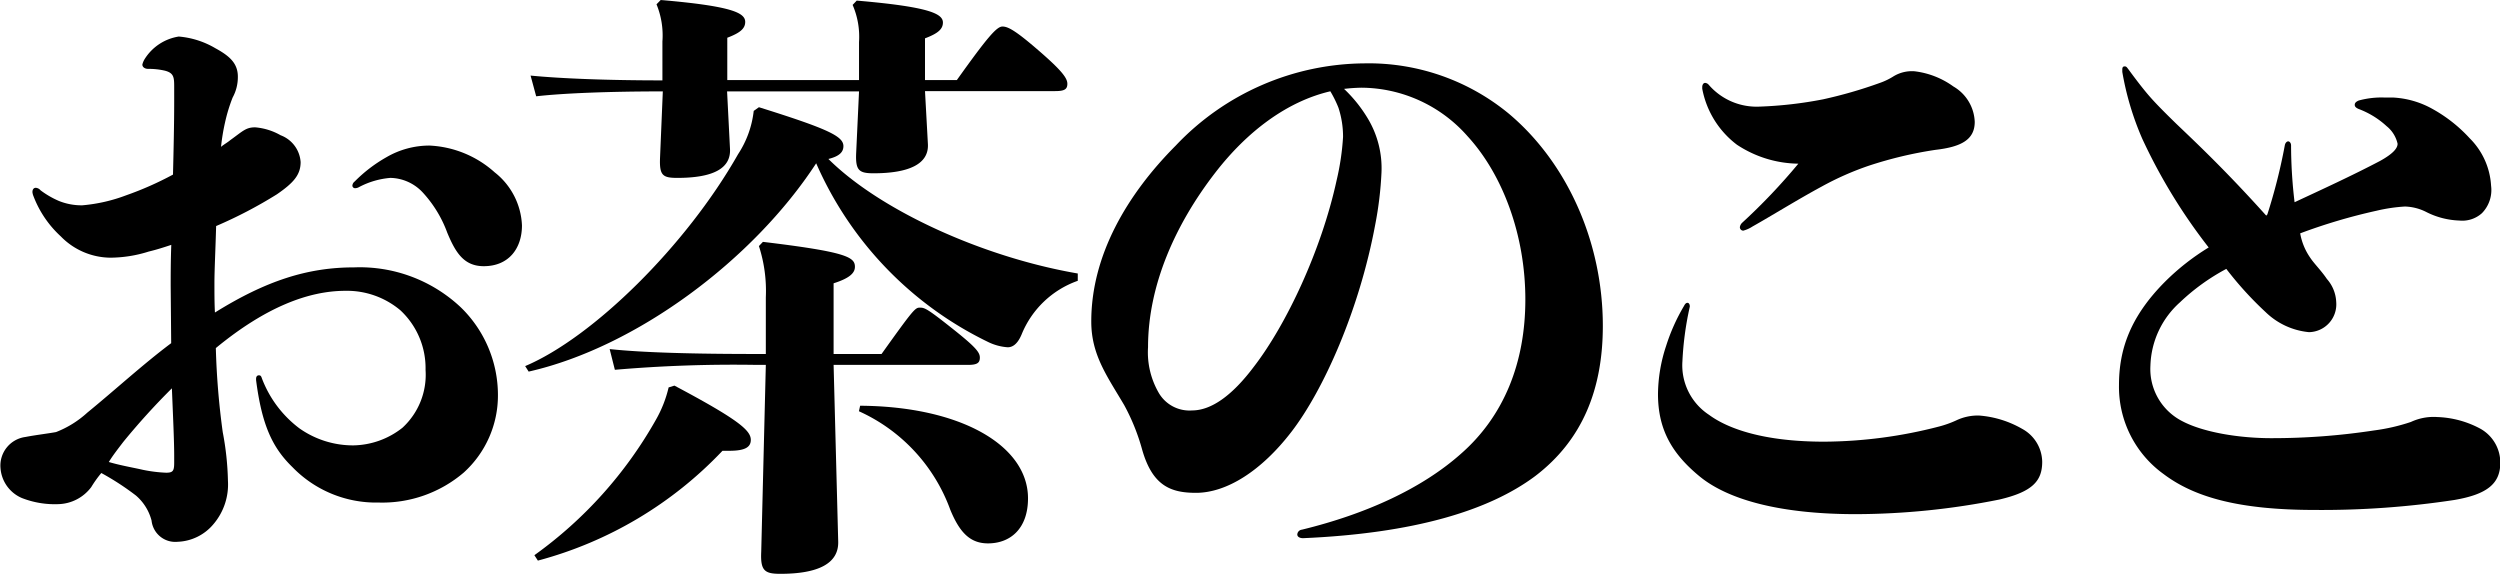
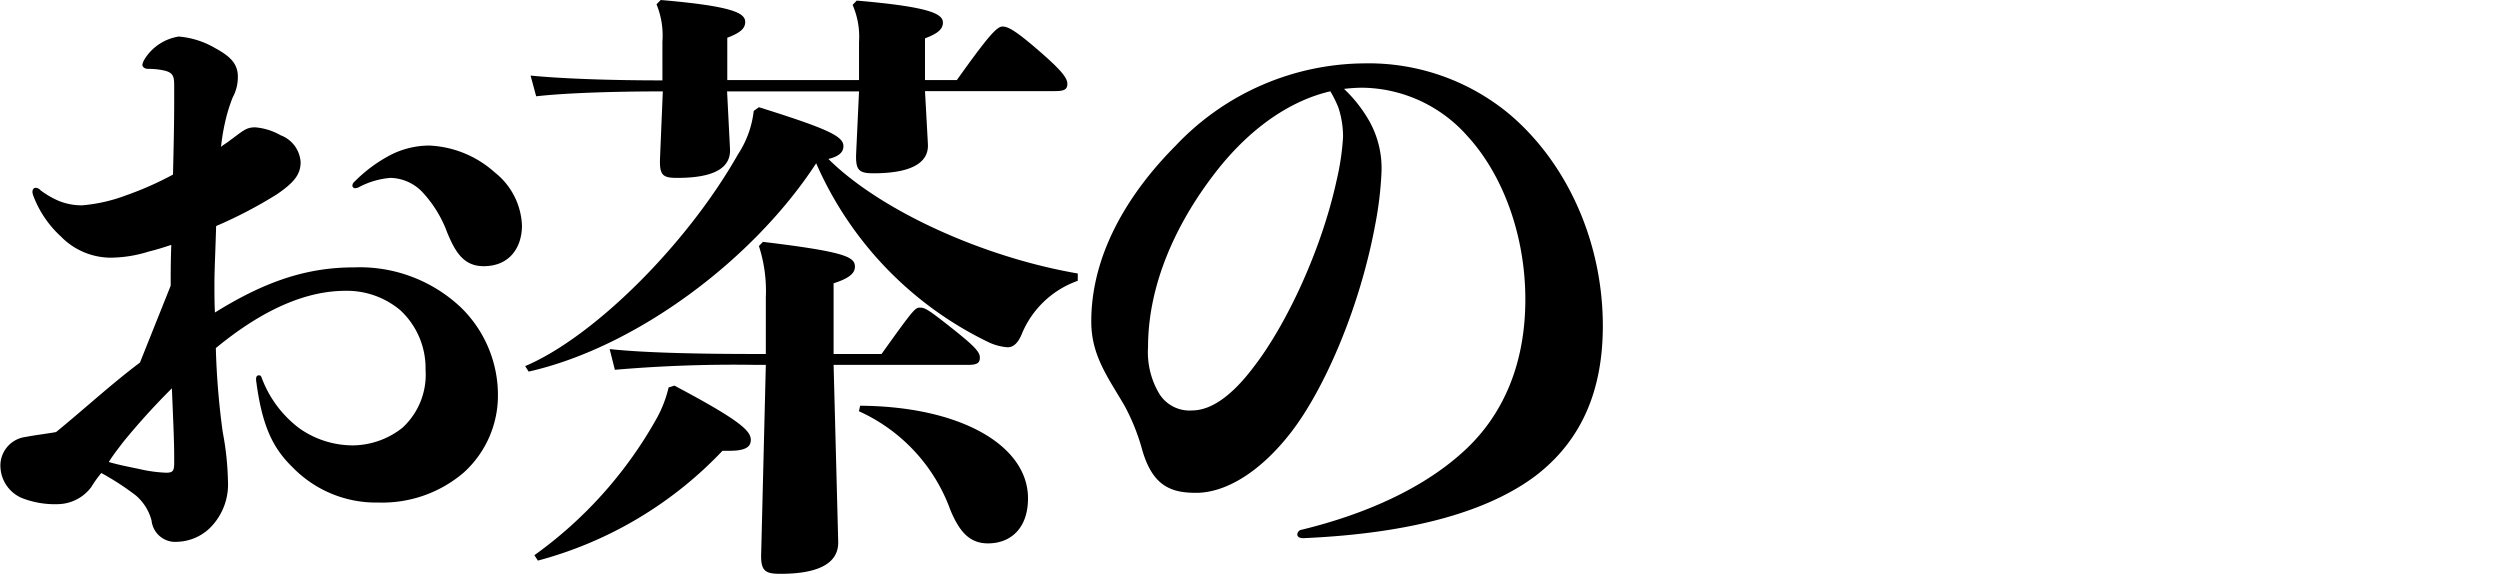
<svg xmlns="http://www.w3.org/2000/svg" viewBox="0 0 249.73 57.32">
  <title>h2_2</title>
  <g id="レイヤー_2" data-name="レイヤー 2">
    <g id="レイヤー_1-2" data-name="レイヤー 1">
-       <path d="M17.05,28.54c0-1,0-2.5.06-4.08-.75.25-1.5.49-2.26.67a12.85,12.85,0,0,1-3.87.61,7,7,0,0,1-4.91-2.13,10.52,10.52,0,0,1-2.72-4,1.45,1.45,0,0,1-.11-.42c0-.25.11-.43.34-.43a.68.68,0,0,1,.47.25A8.86,8.86,0,0,0,5.9,20.08a6.09,6.09,0,0,0,2.31.43,16.25,16.25,0,0,0,4.39-1,32.55,32.55,0,0,0,4.68-2.07c.06-2.37.12-5.11.12-7.3V8.76c0-1,0-1.46-.93-1.7a7.18,7.18,0,0,0-1.67-.18c-.35,0-.58-.19-.58-.43a1.88,1.88,0,0,1,.23-.55,4.92,4.92,0,0,1,3.41-2.25A8.61,8.61,0,0,1,21.5,4.81c1.45.79,2.26,1.52,2.26,2.86a4.25,4.25,0,0,1-.52,2.07,16.13,16.13,0,0,0-.76,2.49,20.33,20.33,0,0,0-.4,2.44c.29-.25.64-.43.92-.67,1.28-.92,1.56-1.28,2.49-1.28a6.14,6.14,0,0,1,2.54.79,3.08,3.08,0,0,1,2,2.68c0,1.27-.7,2.07-2.37,3.22a44.61,44.61,0,0,1-6.07,3.17c-.06,2.25-.17,4.38-.17,5.72,0,1,0,2,.05,2.92,5.09-3.17,9.25-4.51,13.88-4.51a14.72,14.72,0,0,1,10.69,4,12.21,12.21,0,0,1,3.7,8.76,10.38,10.38,0,0,1-3.41,7.73,12.52,12.52,0,0,1-8.5,3,11.63,11.63,0,0,1-8.61-3.53c-2-1.94-3.06-4.19-3.64-8.7v-.12c0-.24.11-.36.29-.36s.23.12.29.3a11.21,11.21,0,0,0,3.75,5,9.29,9.29,0,0,0,5.38,1.7,8.1,8.1,0,0,0,4.91-1.76,7.19,7.19,0,0,0,2.31-5.78A7.9,7.9,0,0,0,40,31a8.28,8.28,0,0,0-5.49-1.95c-3.64,0-7.92,1.58-12.95,5.72a76.41,76.41,0,0,0,.69,8.4,28.75,28.75,0,0,1,.52,4.86,6.11,6.11,0,0,1-1.44,4.32,4.89,4.89,0,0,1-3.59,1.77A2.38,2.38,0,0,1,15.14,52a4.94,4.94,0,0,0-1.56-2.5,26.6,26.6,0,0,0-3.46-2.25c-.41.49-.76,1-1,1.4a4.24,4.24,0,0,1-3.29,1.71,9,9,0,0,1-3.64-.61,3.52,3.52,0,0,1-2.14-3,2.88,2.88,0,0,1,2.49-3.1c.92-.18,2.37-.36,3.06-.49a10,10,0,0,0,3.12-1.94c2.77-2.26,5.61-4.87,8.38-6.94ZM14.22,46.92a14.19,14.19,0,0,0,2.37.3c.69,0,.81-.18.81-1v-.73c0-1.46-.12-4-.23-6.7a69.81,69.81,0,0,0-4.86,5.36c-.46.61-1,1.28-1.44,2C12,46.49,13.41,46.73,14.22,46.92ZM35.49,18.8a.27.27,0,0,1-.29-.24.56.56,0,0,1,.23-.43,14.47,14.47,0,0,1,3.18-2.43,8.56,8.56,0,0,1,4.28-1.16,10.46,10.46,0,0,1,6.53,2.68,7.1,7.1,0,0,1,2.72,5.3c0,2.25-1.28,4.07-3.82,4.07-2,0-2.83-1.4-3.64-3.34a12,12,0,0,0-2.43-4A4.53,4.53,0,0,0,39,17.77a8.09,8.09,0,0,0-3.12.91A.81.81,0,0,1,35.49,18.8Z" />
+       <path d="M17.05,28.54c0-1,0-2.5.06-4.08-.75.25-1.5.49-2.26.67a12.85,12.85,0,0,1-3.87.61,7,7,0,0,1-4.91-2.13,10.52,10.52,0,0,1-2.72-4,1.45,1.45,0,0,1-.11-.42c0-.25.11-.43.34-.43a.68.68,0,0,1,.47.25A8.86,8.86,0,0,0,5.9,20.08a6.09,6.09,0,0,0,2.31.43,16.25,16.25,0,0,0,4.39-1,32.55,32.55,0,0,0,4.68-2.07c.06-2.37.12-5.11.12-7.3V8.76c0-1,0-1.46-.93-1.7a7.18,7.18,0,0,0-1.67-.18c-.35,0-.58-.19-.58-.43a1.88,1.88,0,0,1,.23-.55,4.92,4.92,0,0,1,3.41-2.25A8.61,8.61,0,0,1,21.5,4.81c1.45.79,2.26,1.52,2.26,2.86a4.25,4.25,0,0,1-.52,2.07,16.13,16.13,0,0,0-.76,2.49,20.33,20.33,0,0,0-.4,2.44c.29-.25.64-.43.92-.67,1.28-.92,1.56-1.28,2.49-1.28a6.14,6.14,0,0,1,2.54.79,3.08,3.08,0,0,1,2,2.68c0,1.27-.7,2.07-2.37,3.22a44.61,44.61,0,0,1-6.07,3.17c-.06,2.25-.17,4.38-.17,5.72,0,1,0,2,.05,2.92,5.09-3.17,9.25-4.51,13.88-4.51a14.72,14.72,0,0,1,10.69,4,12.21,12.21,0,0,1,3.7,8.76,10.38,10.38,0,0,1-3.41,7.73,12.52,12.52,0,0,1-8.5,3,11.63,11.63,0,0,1-8.61-3.53c-2-1.94-3.06-4.19-3.64-8.7v-.12c0-.24.11-.36.29-.36s.23.12.29.3a11.21,11.21,0,0,0,3.75,5,9.29,9.29,0,0,0,5.38,1.7,8.1,8.1,0,0,0,4.91-1.76,7.19,7.19,0,0,0,2.31-5.78A7.9,7.9,0,0,0,40,31a8.28,8.28,0,0,0-5.49-1.95c-3.64,0-7.92,1.58-12.95,5.72a76.41,76.41,0,0,0,.69,8.4,28.75,28.75,0,0,1,.52,4.86,6.11,6.11,0,0,1-1.44,4.32,4.89,4.89,0,0,1-3.59,1.77A2.38,2.38,0,0,1,15.14,52a4.94,4.94,0,0,0-1.56-2.5,26.6,26.6,0,0,0-3.46-2.25c-.41.49-.76,1-1,1.4a4.24,4.24,0,0,1-3.29,1.71,9,9,0,0,1-3.64-.61,3.52,3.52,0,0,1-2.14-3,2.88,2.88,0,0,1,2.49-3.1c.92-.18,2.37-.36,3.06-.49c2.77-2.26,5.61-4.87,8.38-6.94ZM14.22,46.92a14.19,14.19,0,0,0,2.37.3c.69,0,.81-.18.81-1v-.73c0-1.46-.12-4-.23-6.7a69.81,69.81,0,0,0-4.86,5.36c-.46.61-1,1.28-1.44,2C12,46.49,13.41,46.73,14.22,46.92ZM35.49,18.8a.27.27,0,0,1-.29-.24.56.56,0,0,1,.23-.43,14.47,14.47,0,0,1,3.18-2.43,8.56,8.56,0,0,1,4.28-1.16,10.46,10.46,0,0,1,6.53,2.68,7.1,7.1,0,0,1,2.72,5.3c0,2.25-1.28,4.07-3.82,4.07-2,0-2.83-1.4-3.64-3.34a12,12,0,0,0-2.43-4A4.53,4.53,0,0,0,39,17.77a8.09,8.09,0,0,0-3.12.91A.81.81,0,0,1,35.49,18.8Z" />
      <path d="M107.66,28.05a9.45,9.45,0,0,0-5.61,5.36c-.46,1.09-1,1.28-1.39,1.28a5.29,5.29,0,0,1-2-.55A35.7,35.7,0,0,1,81.53,16.31c-6.3,9.67-18,18.38-28.72,20.81l-.35-.55c6.76-2.86,16.07-12,21.27-21.17a9.85,9.85,0,0,0,1.56-4.32l.52-.37c7,2.19,8.44,2.92,8.44,3.89,0,.55-.35,1-1.5,1.28,5.14,5.11,15.37,9.8,24.91,11.44ZM85.81,9.13H72.63l.29,5.72c.12,2-1.73,2.92-5.26,2.92-1.45,0-1.79-.24-1.73-1.95l.28-6.69c-5.31,0-9.94.18-12.65.49L53,7.55c3.06.3,7.74.48,13.17.48V4.14A8.18,8.18,0,0,0,65.58.43L66,0c7.11.61,8.44,1.28,8.44,2.19,0,.67-.52,1.1-1.79,1.58V8H85.81V4.2A8,8,0,0,0,85.17.49l.41-.43c7.11.61,8.61,1.28,8.61,2.19,0,.67-.52,1.1-1.79,1.58V8h3.18c3.12-4.38,4-5.35,4.56-5.35s1.33.42,3.65,2.43,2.83,2.74,2.83,3.29-.29.73-1.22.73h-13l.29,5.29c.11,2-1.91,2.92-5.44,2.92-1.44,0-1.79-.3-1.73-1.94ZM67.37,38.52C73.79,41.93,75,43,75,43.94c0,.73-.58,1.09-2.14,1.09h-.69A39.34,39.34,0,0,1,53.73,56l-.35-.54A42,42,0,0,0,65.52,41.93a12,12,0,0,0,1.27-3.23Zm9.13-2.07h-.92a138.5,138.5,0,0,0-14.16.49l-.52-2.07c3.35.36,8.55.49,14.68.49h.92V29.7a14.55,14.55,0,0,0-.69-5.12l.4-.42c8.33,1,9.19,1.52,9.19,2.49,0,.55-.4,1.1-2.13,1.65v7.06h4.79c3.18-4.45,3.36-4.63,3.82-4.63s.69.06,3,1.89c2.54,2,3,2.55,3,3.1s-.29.73-1.21.73H83.27l.46,17.65c.06,2.19-2,3.22-5.78,3.22-1.56,0-2-.3-1.91-2.19Zm9.42,4.08c10,.06,16.77,3.95,16.77,9.25,0,3-1.74,4.5-4,4.5-1.79,0-2.83-1.1-3.76-3.35a17.27,17.27,0,0,0-9.13-9.85Z" />
      <path d="M117.45,14.54A26.17,26.17,0,0,1,136.3,6.33a22,22,0,0,1,14.45,5.05c5.78,4.87,9.36,12.78,9.36,21.18,0,6.26-2,11.38-6.76,15-4.63,3.46-12.14,5.72-23.18,6.2-.4,0-.58-.18-.58-.36a.51.51,0,0,1,.46-.49c6.48-1.58,12-4.14,15.84-7.54,4.34-3.78,6.48-9.13,6.48-15.46s-2.2-12.41-5.78-16.31A14.23,14.23,0,0,0,136,8.76a17,17,0,0,0-1.74.12,13.83,13.83,0,0,1,2.32,2.87A9.64,9.64,0,0,1,138,17.22a35.73,35.73,0,0,1-.63,5.24C135.78,31,132.19,39,129,43.14c-3,3.9-6.47,6.09-9.53,6.09-2.49,0-4.34-.67-5.38-4.32a20.73,20.73,0,0,0-1.79-4.44c-1.68-2.86-3.29-5-3.29-8.34C109,25.5,112.6,19.41,117.45,14.54Zm-1.73,24.65A3.55,3.55,0,0,0,119.07,41c1.91,0,4-1.46,6.19-4.38C128.49,32.43,132,25,133.52,18a25.25,25.25,0,0,0,.64-4.32,9.27,9.27,0,0,0-.46-2.92,11.39,11.39,0,0,0-.81-1.64c-4.28,1-8.27,3.95-11.51,8.15-4,5.18-6.7,11.26-6.7,17.41A8.08,8.08,0,0,0,115.72,39.19Z" />
-       <path d="M168.75,30.85a31.44,31.44,0,0,0-.69,5.24,5.91,5.91,0,0,0,2.66,5.35c1.9,1.4,5.49,2.68,11.5,2.68a46.43,46.43,0,0,0,11.5-1.52A10.36,10.36,0,0,0,195.4,42a5,5,0,0,1,2.31-.49A10.14,10.14,0,0,1,202,42.84,3.81,3.81,0,0,1,204,46.13c0,1.94-1,3-4.28,3.77a73.43,73.43,0,0,1-14.33,1.46c-7.46,0-12.72-1.4-15.61-3.77-2.66-2.19-4.16-4.57-4.16-8.22a15.61,15.61,0,0,1,.81-4.81,19.11,19.11,0,0,1,1.79-4c.12-.24.23-.31.35-.31s.23.13.23.37ZM182,18.62c-2.48,1.34-5.14,3-6.93,4a3.15,3.15,0,0,1-.93.42.34.34,0,0,1-.34-.36.76.76,0,0,1,.23-.43,59.79,59.79,0,0,0,5.61-5.9,11.35,11.35,0,0,1-6.13-1.89,9.1,9.1,0,0,1-3.47-5.6V8.7c0-.24.12-.42.29-.42a.52.52,0,0,1,.35.18,6.32,6.32,0,0,0,5.08,2.19,40.43,40.43,0,0,0,6.36-.73,45,45,0,0,0,5.67-1.64,6.58,6.58,0,0,0,1.38-.67,3.54,3.54,0,0,1,2.08-.49,8.31,8.31,0,0,1,3.88,1.52,4.27,4.27,0,0,1,2.13,3.53c0,1.77-1.32,2.5-3.93,2.8a40.12,40.12,0,0,0-6.64,1.58A29.31,29.31,0,0,0,182,18.62Z" />
-       <path d="M226.49,21.42a55.93,55.93,0,0,0,1.74-6.88c.05-.3.23-.42.34-.42s.29.12.29.42a48.15,48.15,0,0,0,.35,5.66c2.6-1.21,5.78-2.67,8.55-4.13,1.33-.74,1.74-1.28,1.74-1.71a3.13,3.13,0,0,0-1.1-1.76,8.53,8.53,0,0,0-2.78-1.71c-.28-.12-.4-.24-.4-.42s.12-.31.4-.43a8.63,8.63,0,0,1,2.49-.3H239a9,9,0,0,1,4,1.15,14.63,14.63,0,0,1,3.7,2.92,7.26,7.26,0,0,1,2.14,4.75,3.3,3.3,0,0,1-.92,2.74,2.93,2.93,0,0,1-2.26.73,7.86,7.86,0,0,1-3.29-.85,5,5,0,0,0-2.14-.55,16.48,16.48,0,0,0-2.83.42,56.51,56.51,0,0,0-7.63,2.26,6.11,6.11,0,0,0,1,2.43c.4.61,1.1,1.28,1.67,2.13a3.7,3.7,0,0,1,.93,2.31,2.78,2.78,0,0,1-2.72,3,7.19,7.19,0,0,1-4.33-2,34.39,34.39,0,0,1-3.93-4.32,21,21,0,0,0-4.63,3.34,8.81,8.81,0,0,0-2.95,6.33,5.84,5.84,0,0,0,3.18,5.54c2.08,1.1,5.61,1.7,8.9,1.7A67.4,67.4,0,0,0,237.13,43a19.29,19.29,0,0,0,3.7-.85,5.37,5.37,0,0,1,2.66-.49,9.75,9.75,0,0,1,4.27,1.16,3.88,3.88,0,0,1,2,3.41c0,2.13-1.39,3.16-4.57,3.71a88.07,88.07,0,0,1-13.93,1c-7.63,0-12.08-1.28-15.14-3.59a10.73,10.73,0,0,1-4.45-8.88c0-3.53,1.1-6.82,4.62-10.35a23.47,23.47,0,0,1,4.34-3.4A55.62,55.62,0,0,1,214,13.87a28.83,28.83,0,0,1-2-6.69V6.94c0-.19.06-.31.24-.31s.23.12.34.25c.58.79,1.39,1.88,2.14,2.74s1.79,1.88,2.66,2.73c1.85,1.77,4.85,4.57,9,9.19Z" />
    </g>
  </g>
</svg>